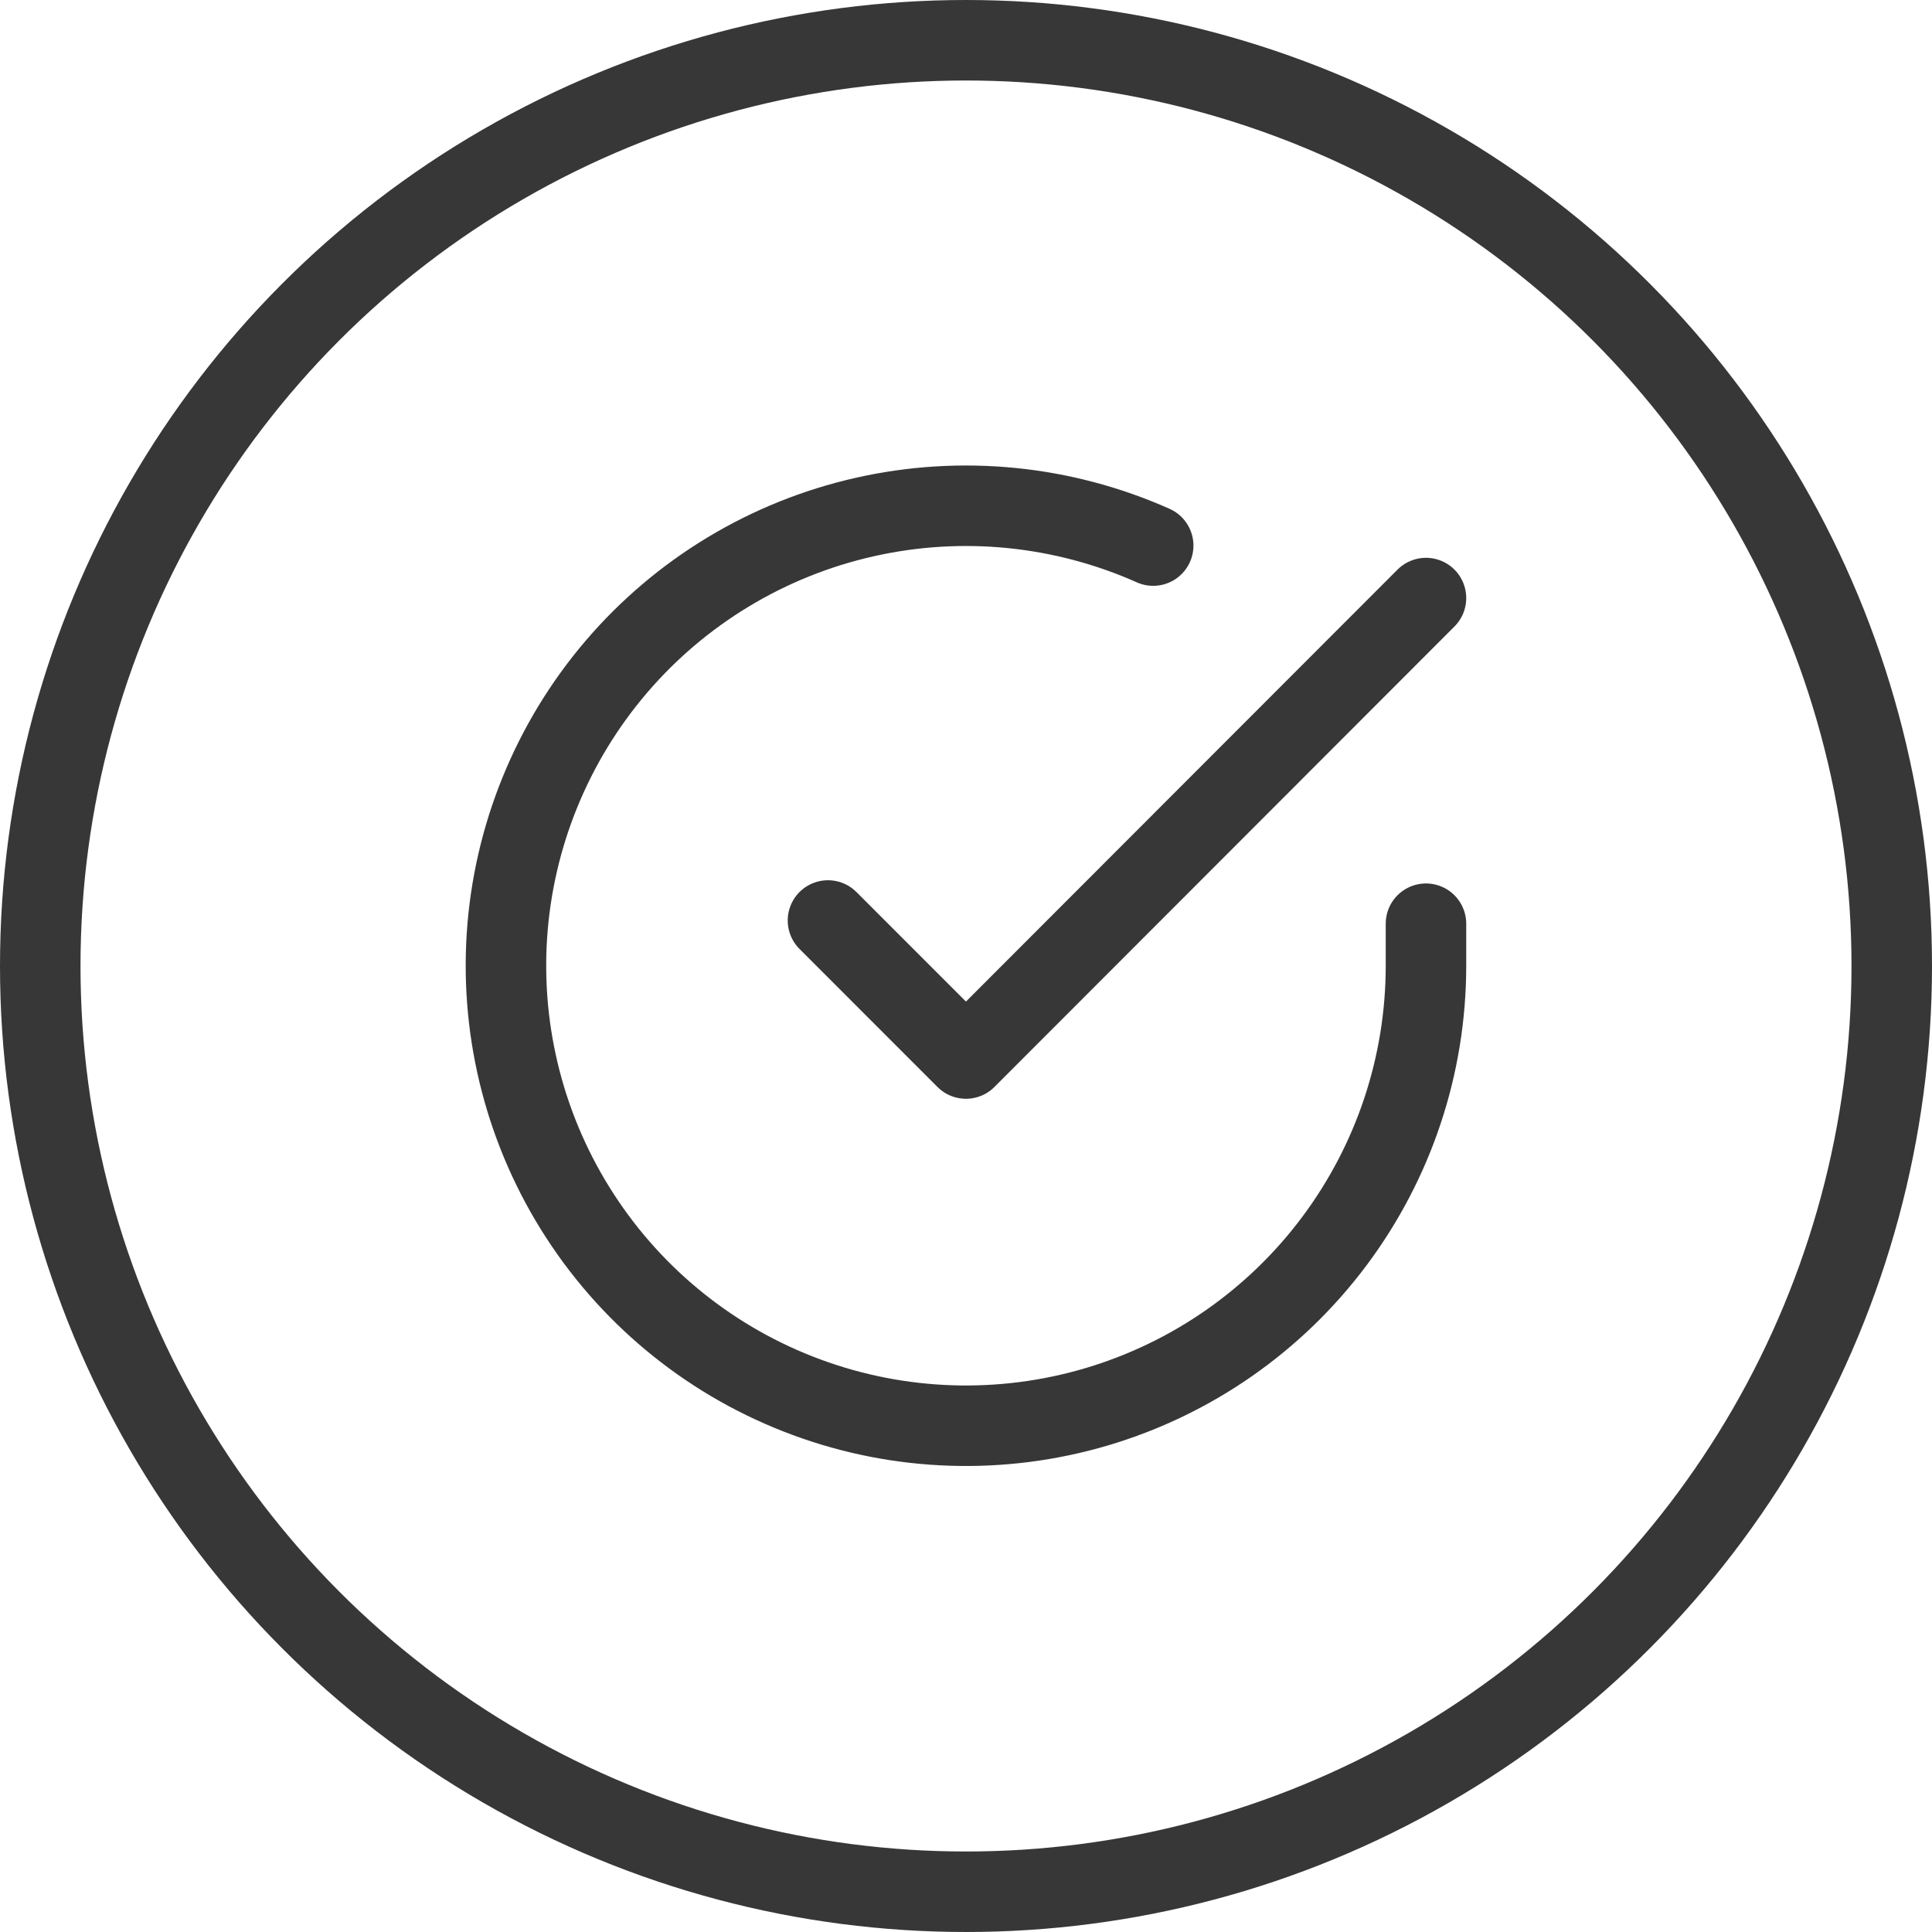
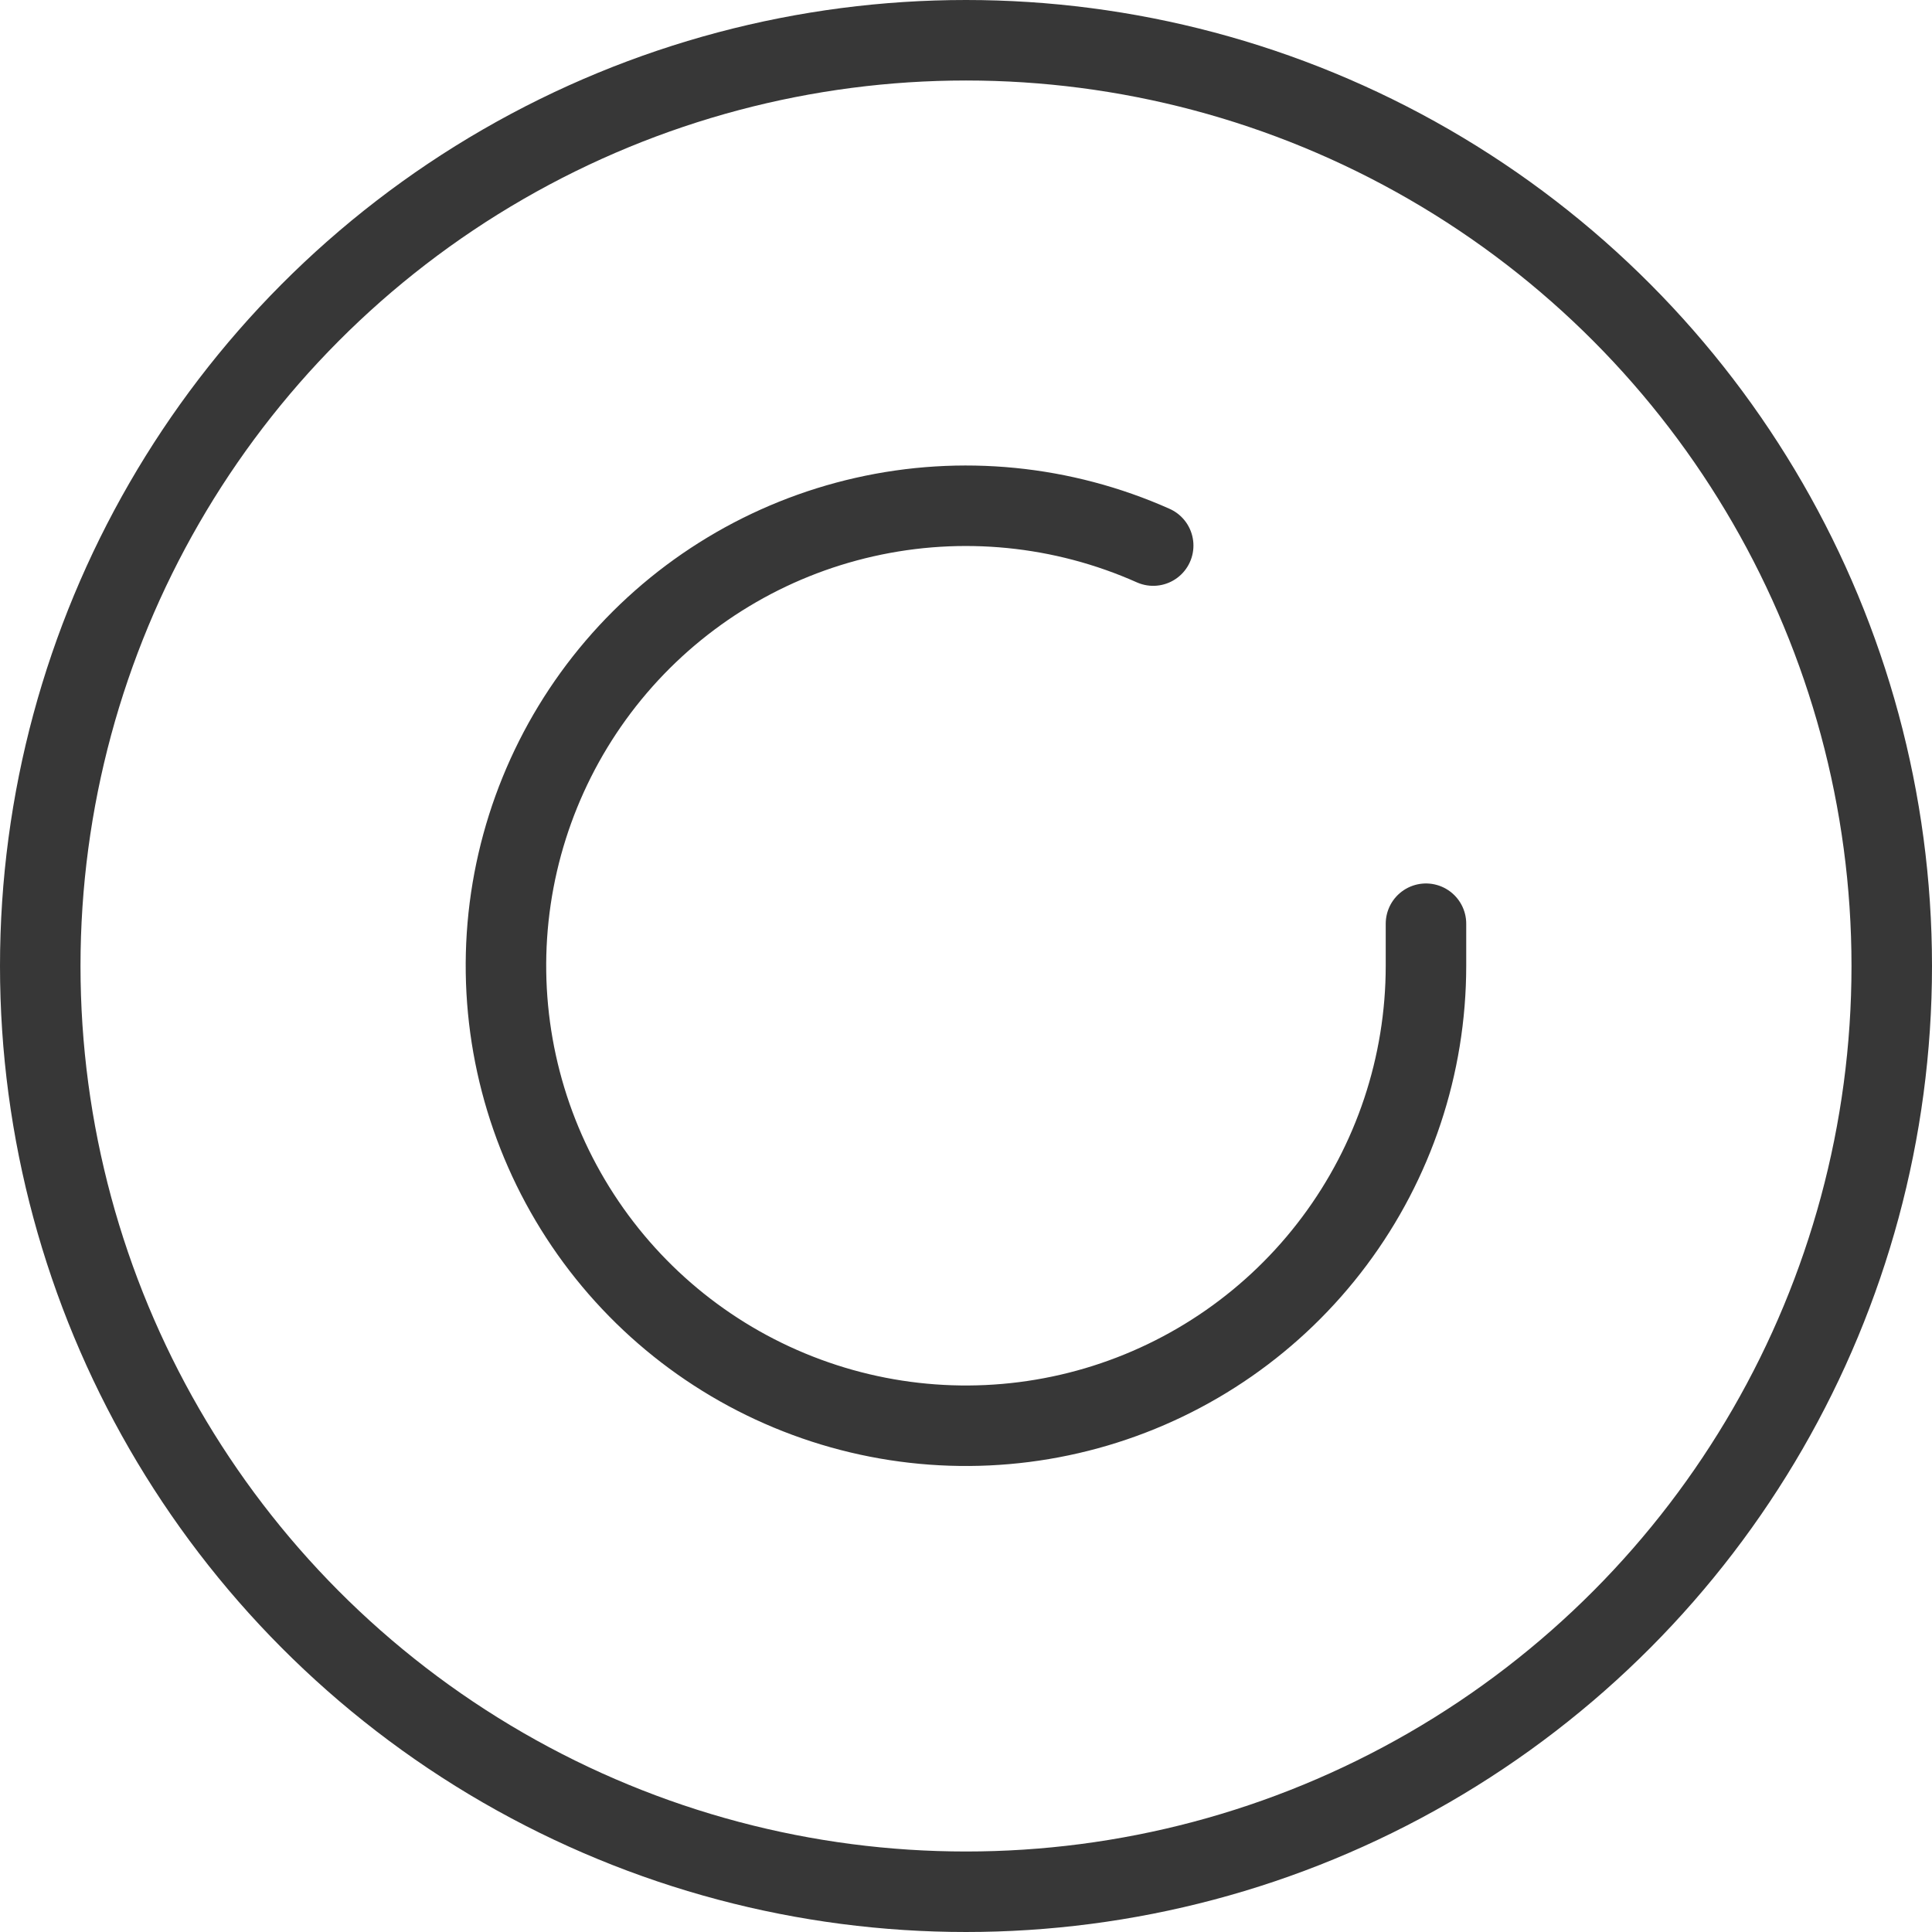
<svg xmlns="http://www.w3.org/2000/svg" width="36" height="36" viewBox="0 0 36 36" fill="none">
  <circle cx="18" cy="18" r="17.25" stroke="#373737" stroke-width="1.5" />
  <path d="M26.571 17.212V18C26.57 19.849 25.971 21.647 24.864 23.127C23.758 24.608 22.202 25.691 20.43 26.215C18.657 26.739 16.762 26.676 15.029 26.035C13.295 25.395 11.815 24.211 10.809 22.66C9.803 21.11 9.325 19.276 9.446 17.431C9.568 15.587 10.283 13.831 11.483 12.426C12.684 11.021 14.307 10.042 16.11 9.635C17.913 9.227 19.799 9.414 21.488 10.166" stroke="#373737" stroke-width="1.5" stroke-linecap="round" stroke-linejoin="round" />
-   <path d="M26.571 11.144L17.999 19.724L15.428 17.152" stroke="#373737" stroke-width="1.5" stroke-linecap="round" stroke-linejoin="round" />
</svg>